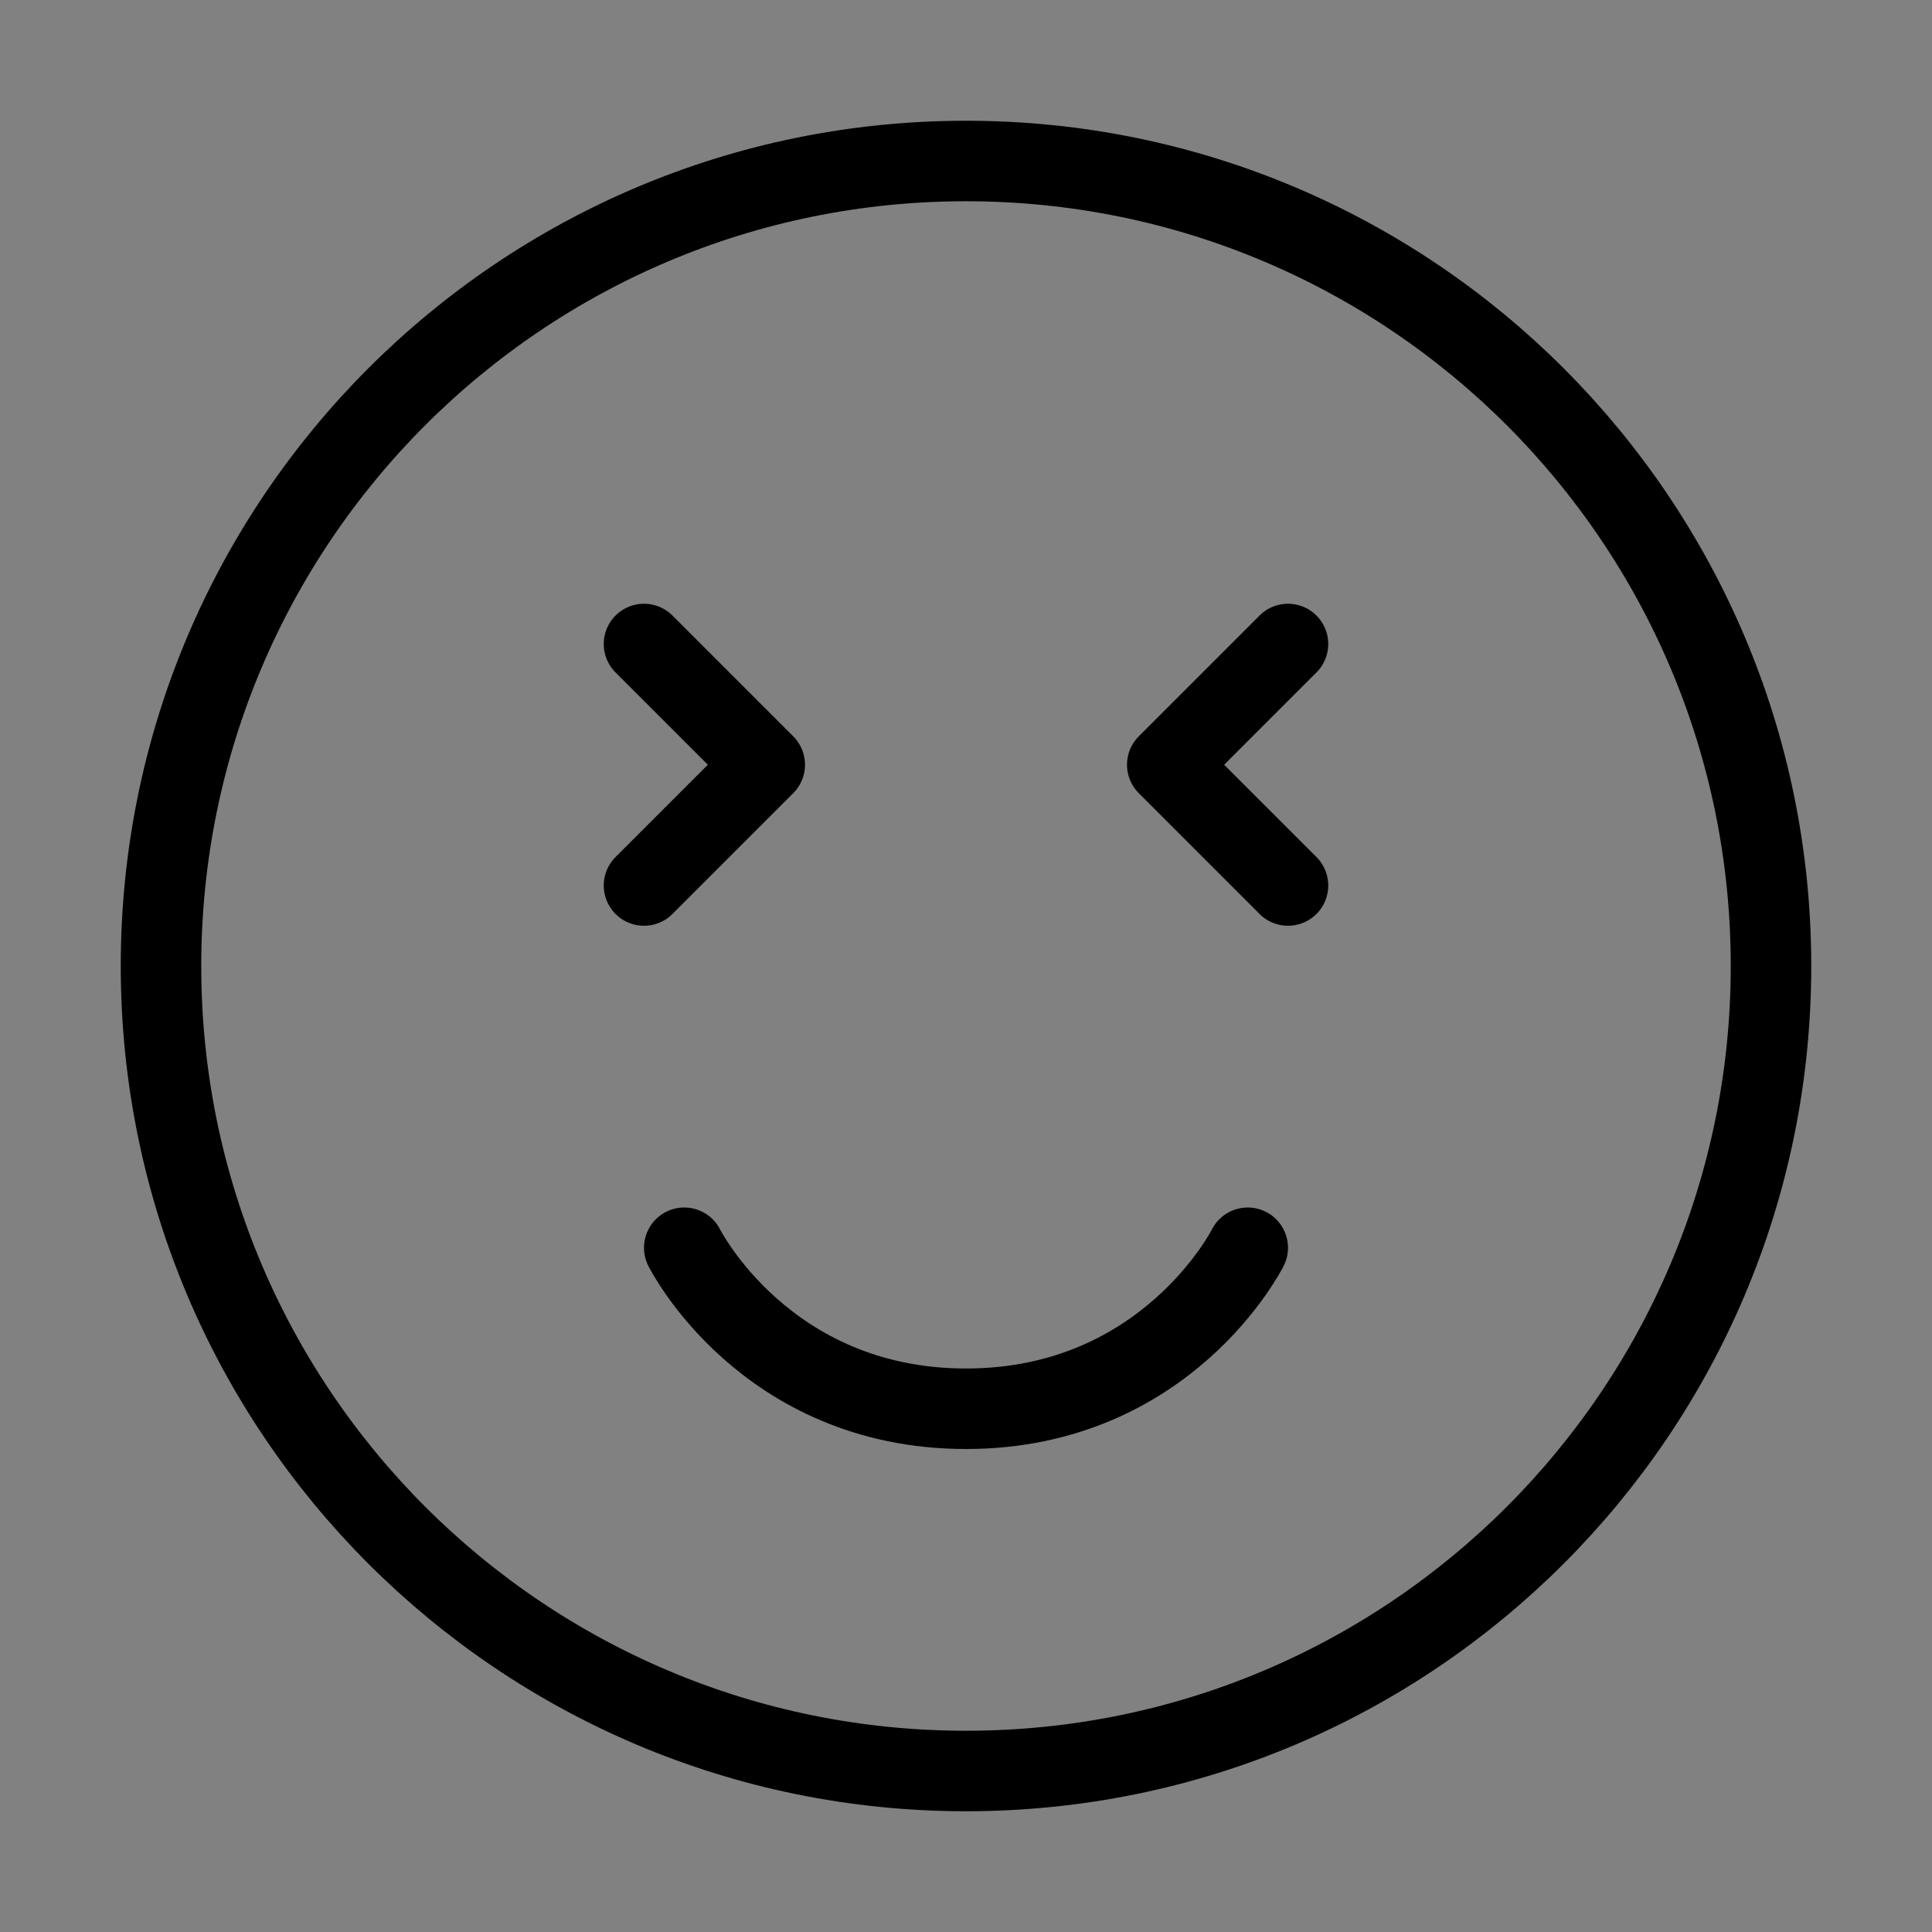
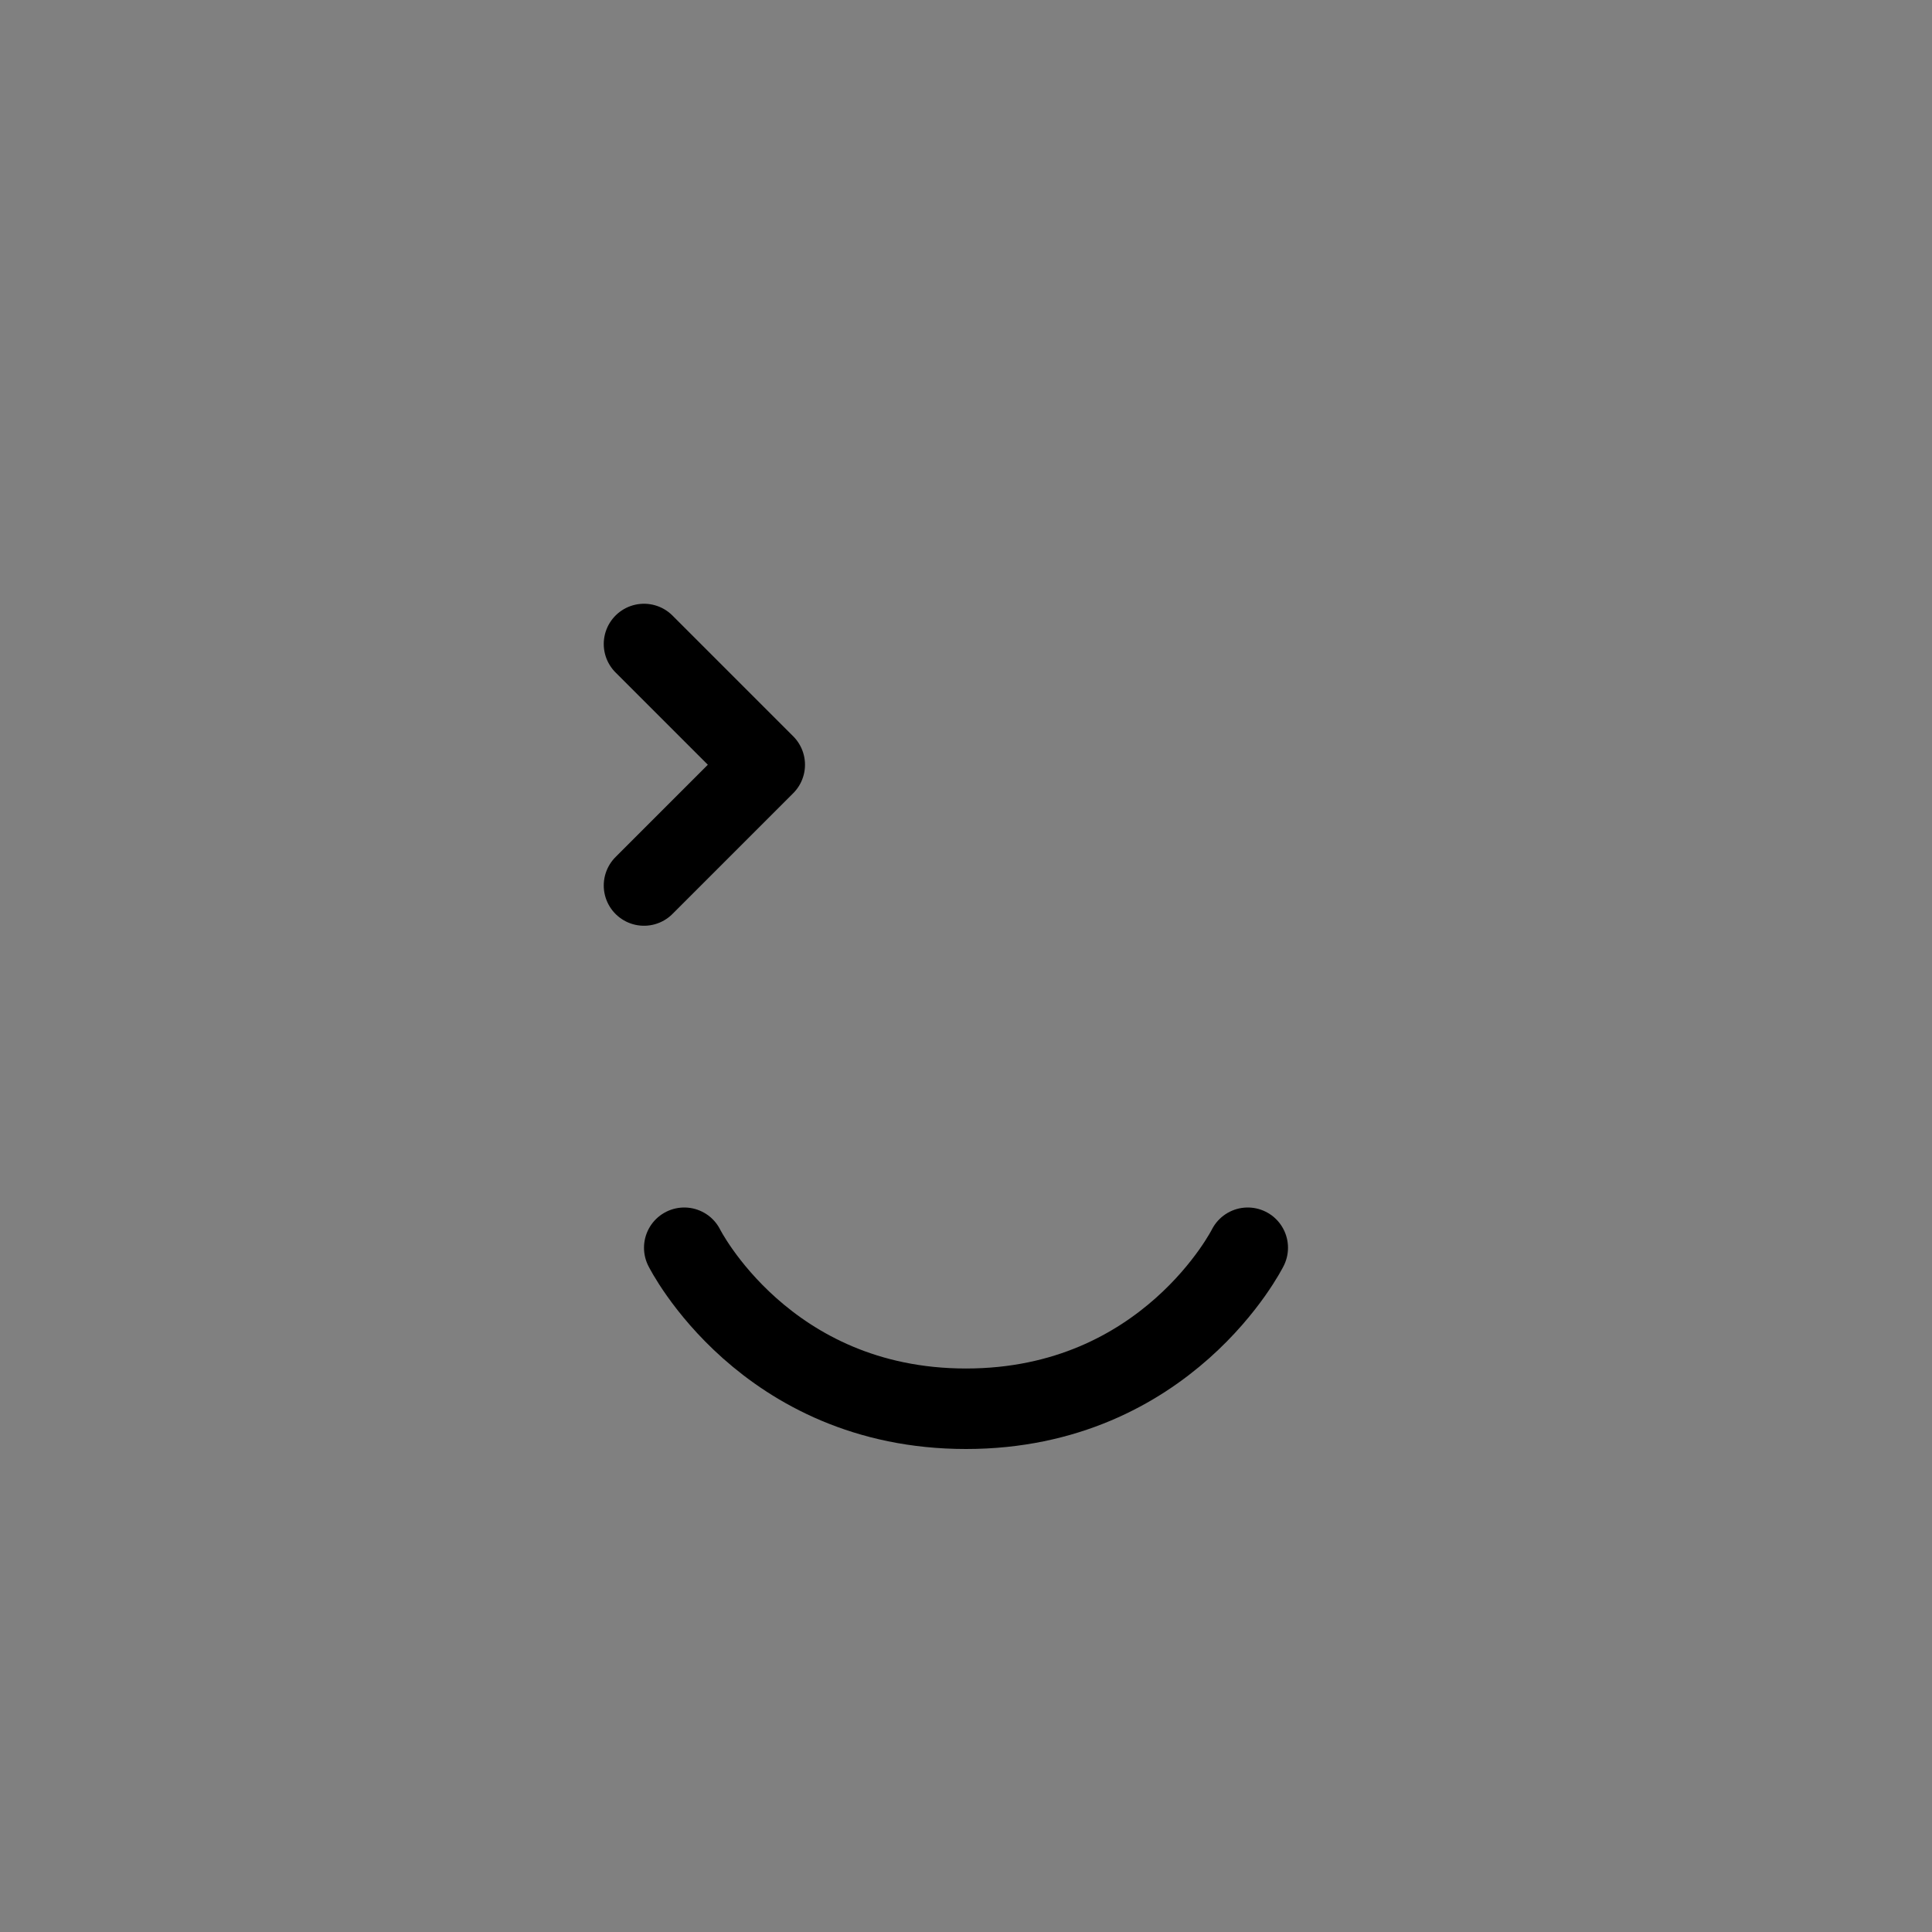
<svg xmlns="http://www.w3.org/2000/svg" viewBox="0 0 48 48" fill="none">
  <rect x="0" y="0" width="48" height="48" fill="#808080" stroke="none" />
-   <rect width="48" height="48" fill="white" fill-opacity="0.01" />
-   <path d="M24 44C35.046 44 44 35.046 44 24C44 12.954 35.046 4 24 4C12.954 4 4 12.954 4 24C4 35.046 12.954 44 24 44Z" fill="none" stroke="currentColor" stroke-width="2" stroke-linejoin="round" />
  <path d="M17 31C17 31 19 35 24 35C29 35 31 31 31 31" stroke="currentColor" stroke-width="2" stroke-linecap="round" stroke-linejoin="round" />
  <path d="M16 16L19 19L16 22" stroke="currentColor" stroke-width="2" stroke-linecap="round" stroke-linejoin="round" />
-   <path d="M32 16L29 19L32 22" stroke="currentColor" stroke-width="2" stroke-linecap="round" stroke-linejoin="round" />
</svg>